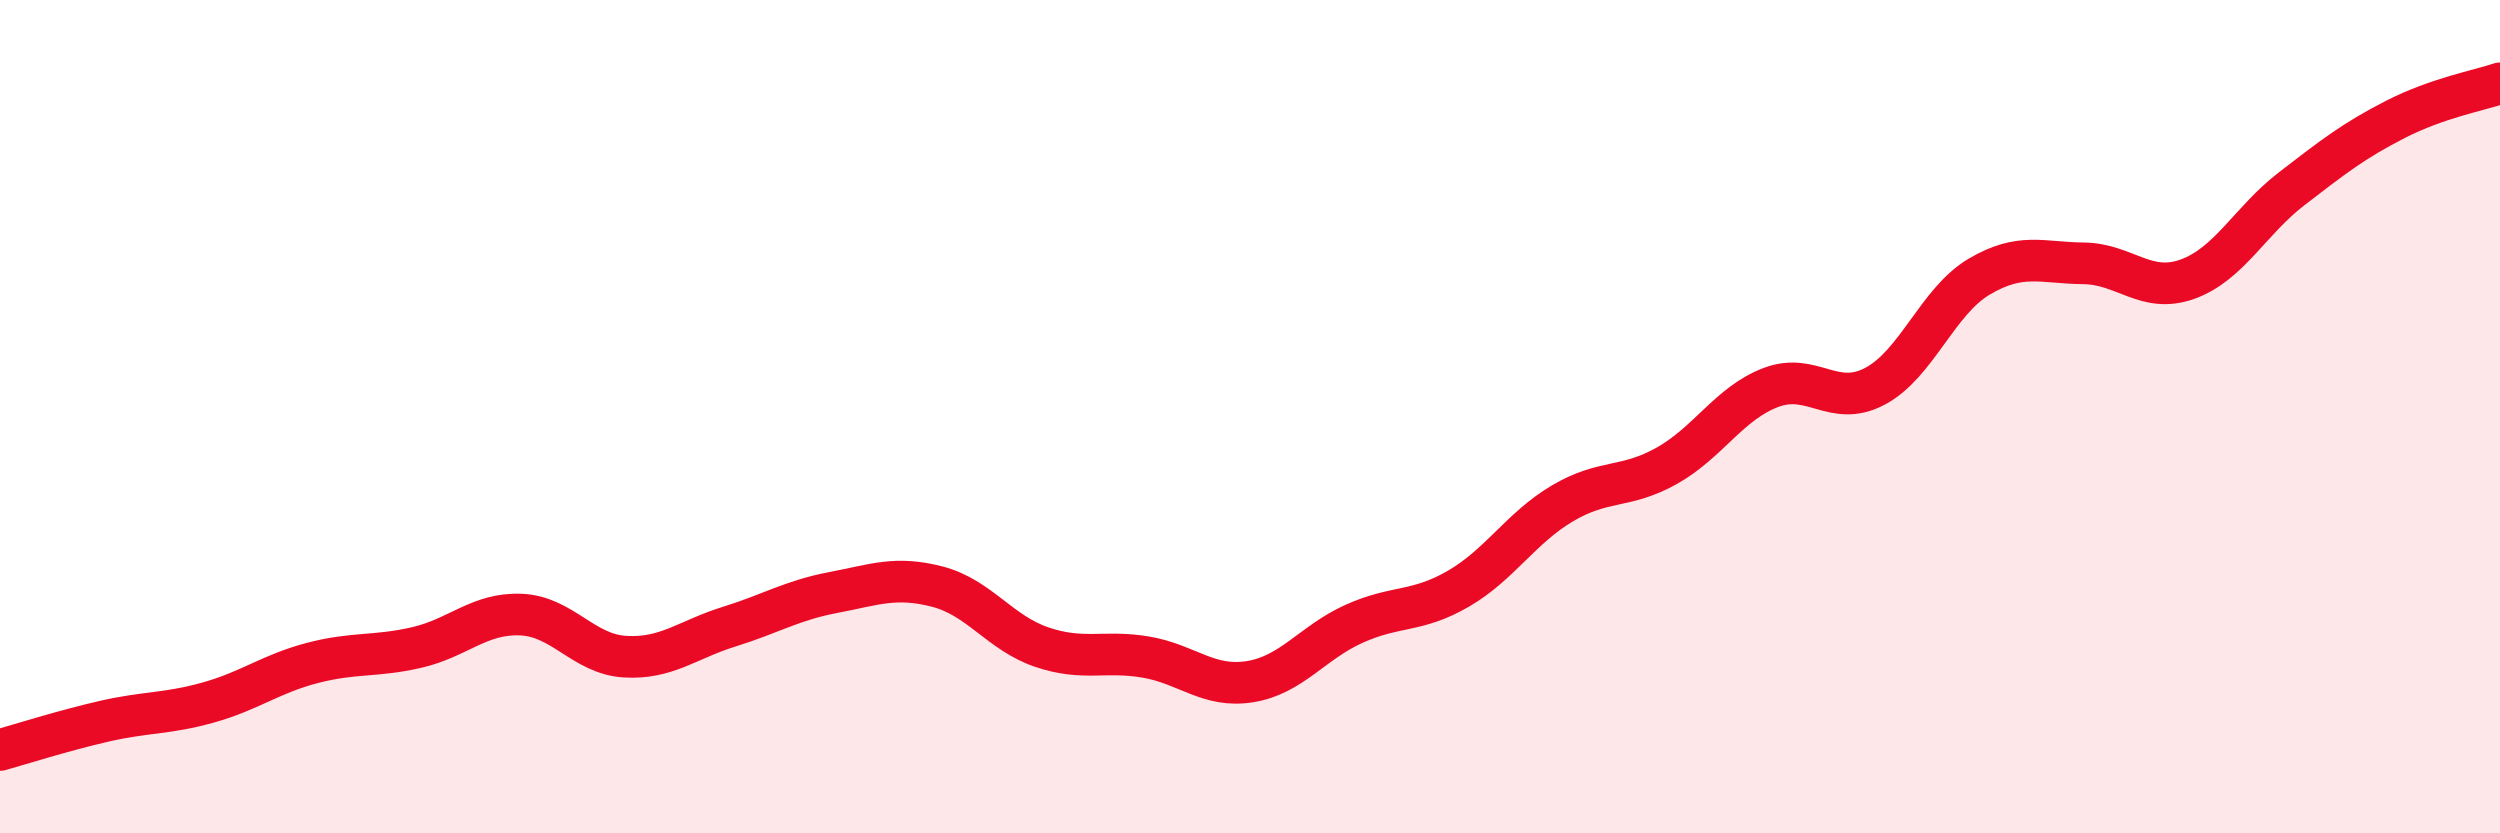
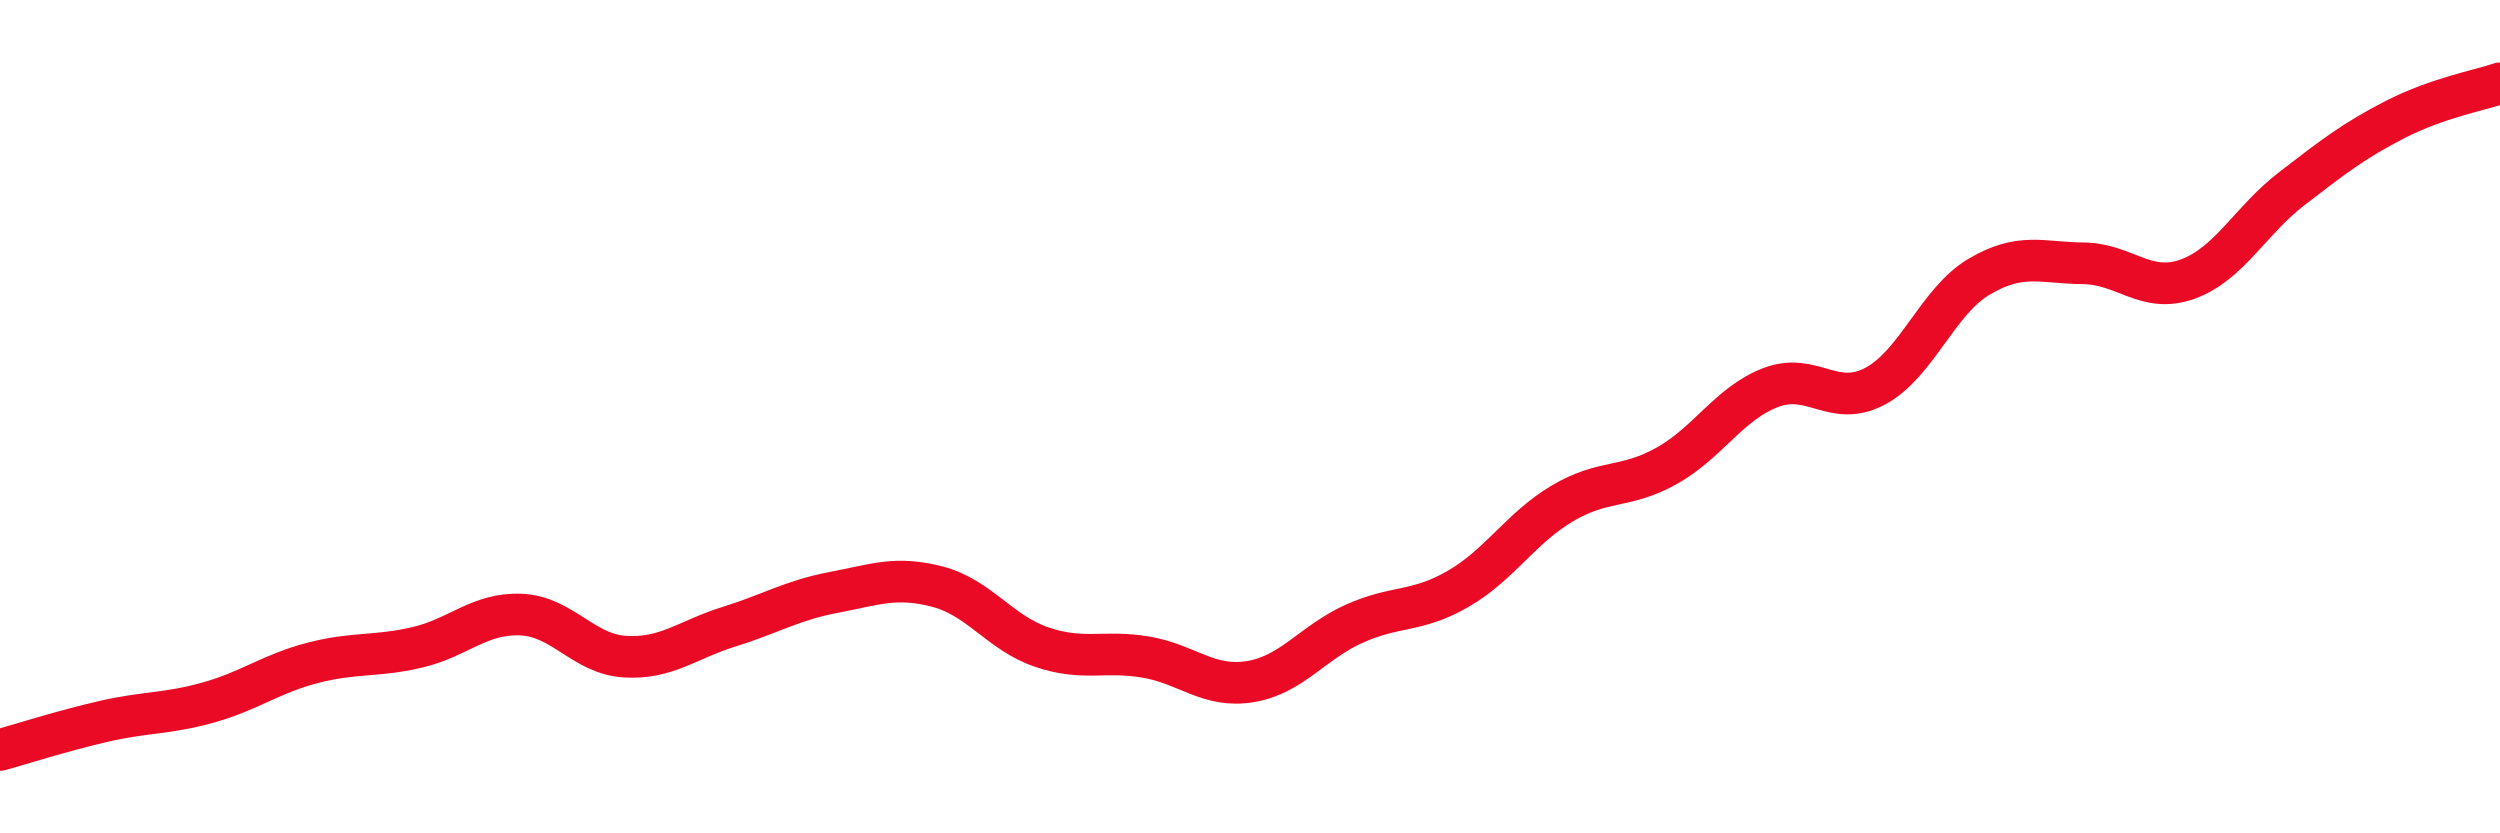
<svg xmlns="http://www.w3.org/2000/svg" width="60" height="20" viewBox="0 0 60 20">
-   <path d="M 0,18 C 0.5,17.86 1.5,17.54 2.5,17.31 C 3.5,17.08 4,17.14 5,16.86 C 6,16.58 6.5,16.17 7.5,15.91 C 8.5,15.65 9,15.77 10,15.54 C 11,15.31 11.5,14.71 12.5,14.75 C 13.5,14.79 14,15.7 15,15.76 C 16,15.82 16.5,15.35 17.5,15.04 C 18.5,14.73 19,14.41 20,14.22 C 21,14.03 21.5,13.82 22.5,14.08 C 23.5,14.34 24,15.19 25,15.53 C 26,15.87 26.5,15.6 27.5,15.77 C 28.5,15.94 29,16.52 30,16.36 C 31,16.2 31.5,15.42 32.5,14.97 C 33.5,14.52 34,14.71 35,14.13 C 36,13.55 36.5,12.67 37.5,12.08 C 38.5,11.49 39,11.74 40,11.18 C 41,10.62 41.5,9.68 42.5,9.3 C 43.5,8.92 44,9.8 45,9.27 C 46,8.74 46.5,7.23 47.5,6.64 C 48.5,6.05 49,6.31 50,6.32 C 51,6.33 51.5,7.06 52.5,6.7 C 53.5,6.34 54,5.3 55,4.53 C 56,3.76 56.5,3.37 57.5,2.86 C 58.5,2.35 59.5,2.17 60,2L60 20L0 20Z" fill="#EB0A25" opacity="0.1" stroke-linecap="round" stroke-linejoin="round" />
  <path d="M 0,18 C 0.5,17.86 1.5,17.54 2.5,17.31 C 3.5,17.08 4,17.14 5,16.86 C 6,16.58 6.5,16.17 7.5,15.91 C 8.5,15.65 9,15.77 10,15.54 C 11,15.31 11.5,14.71 12.5,14.75 C 13.5,14.79 14,15.7 15,15.76 C 16,15.82 16.5,15.35 17.5,15.04 C 18.5,14.73 19,14.41 20,14.22 C 21,14.03 21.5,13.82 22.5,14.08 C 23.5,14.34 24,15.19 25,15.53 C 26,15.87 26.5,15.6 27.5,15.77 C 28.5,15.94 29,16.52 30,16.36 C 31,16.2 31.5,15.42 32.5,14.97 C 33.5,14.52 34,14.71 35,14.13 C 36,13.55 36.5,12.67 37.5,12.08 C 38.5,11.49 39,11.74 40,11.18 C 41,10.62 41.5,9.68 42.5,9.3 C 43.5,8.92 44,9.8 45,9.27 C 46,8.74 46.5,7.23 47.5,6.64 C 48.5,6.05 49,6.31 50,6.32 C 51,6.33 51.5,7.06 52.5,6.7 C 53.5,6.34 54,5.3 55,4.53 C 56,3.76 56.5,3.37 57.5,2.86 C 58.5,2.35 59.5,2.17 60,2" stroke="#EB0A25" stroke-width="1" fill="none" stroke-linecap="round" stroke-linejoin="round" />
</svg>